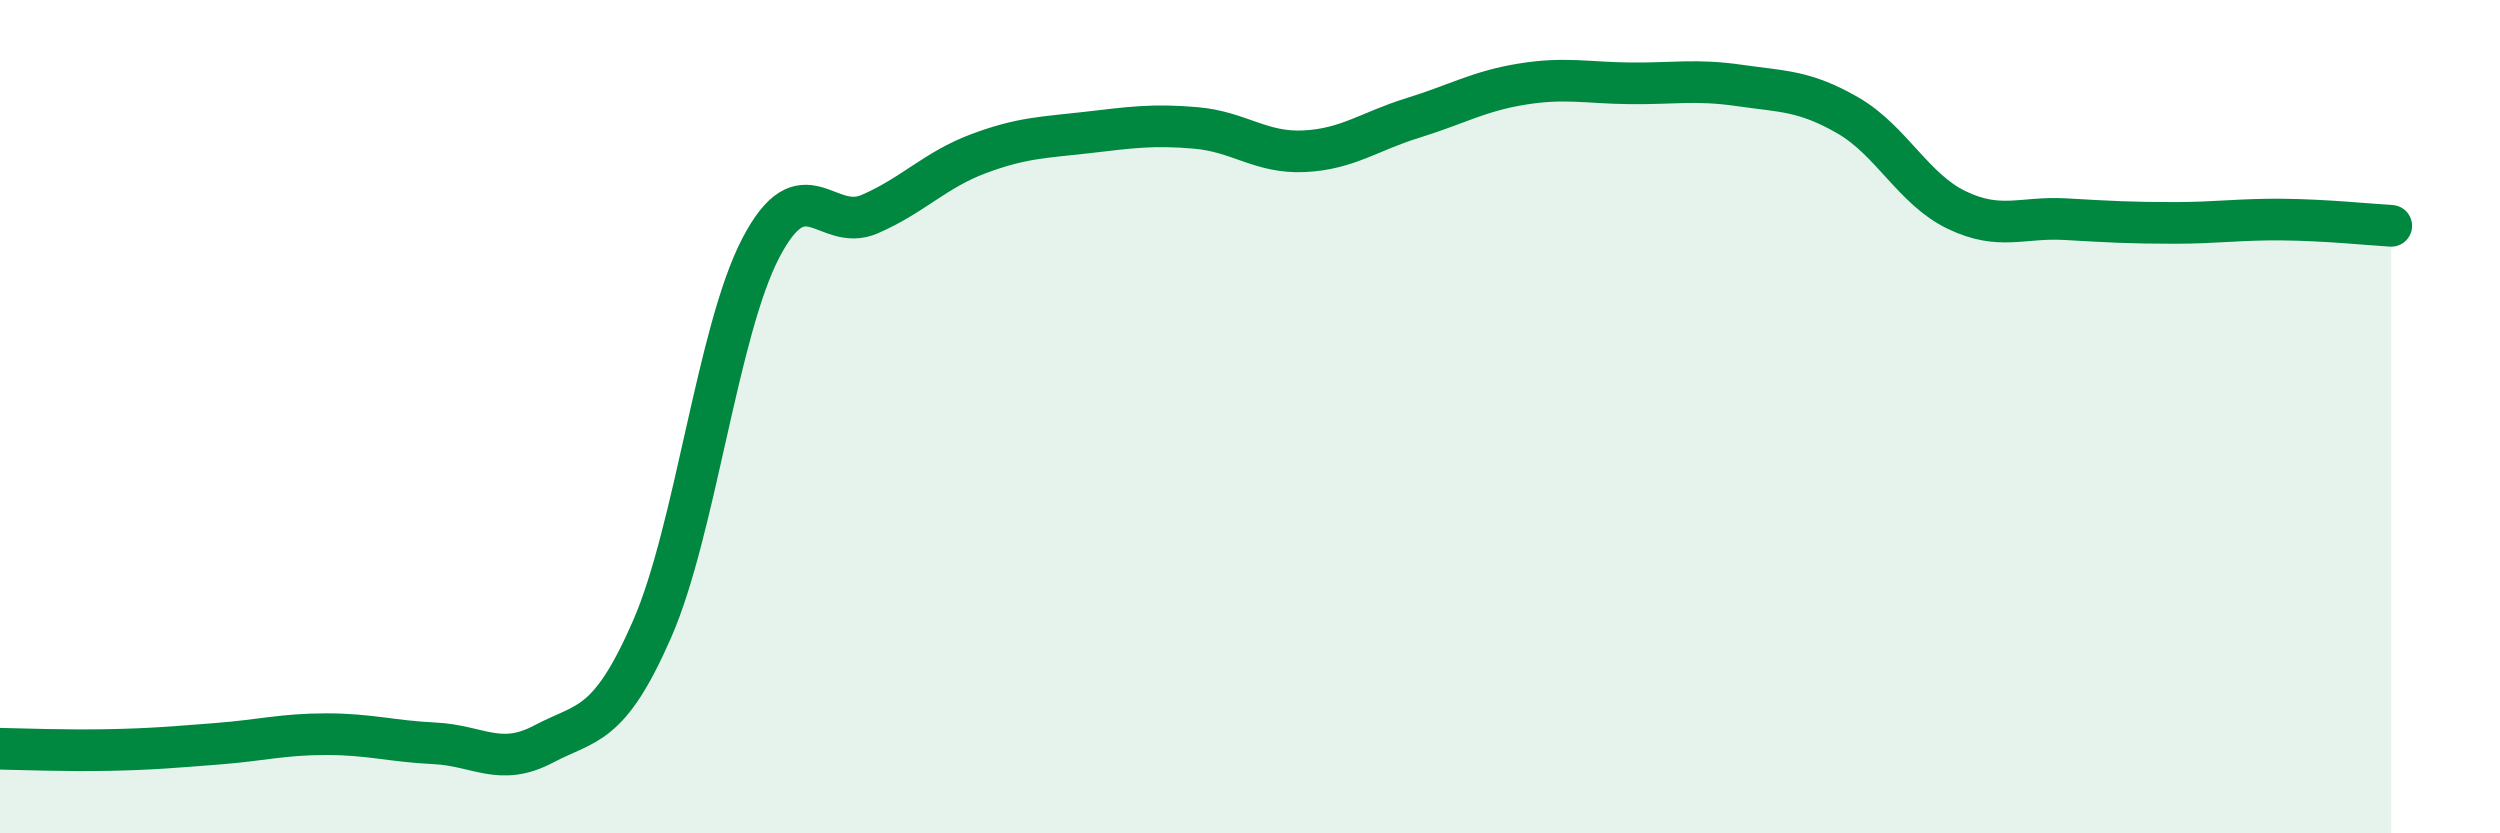
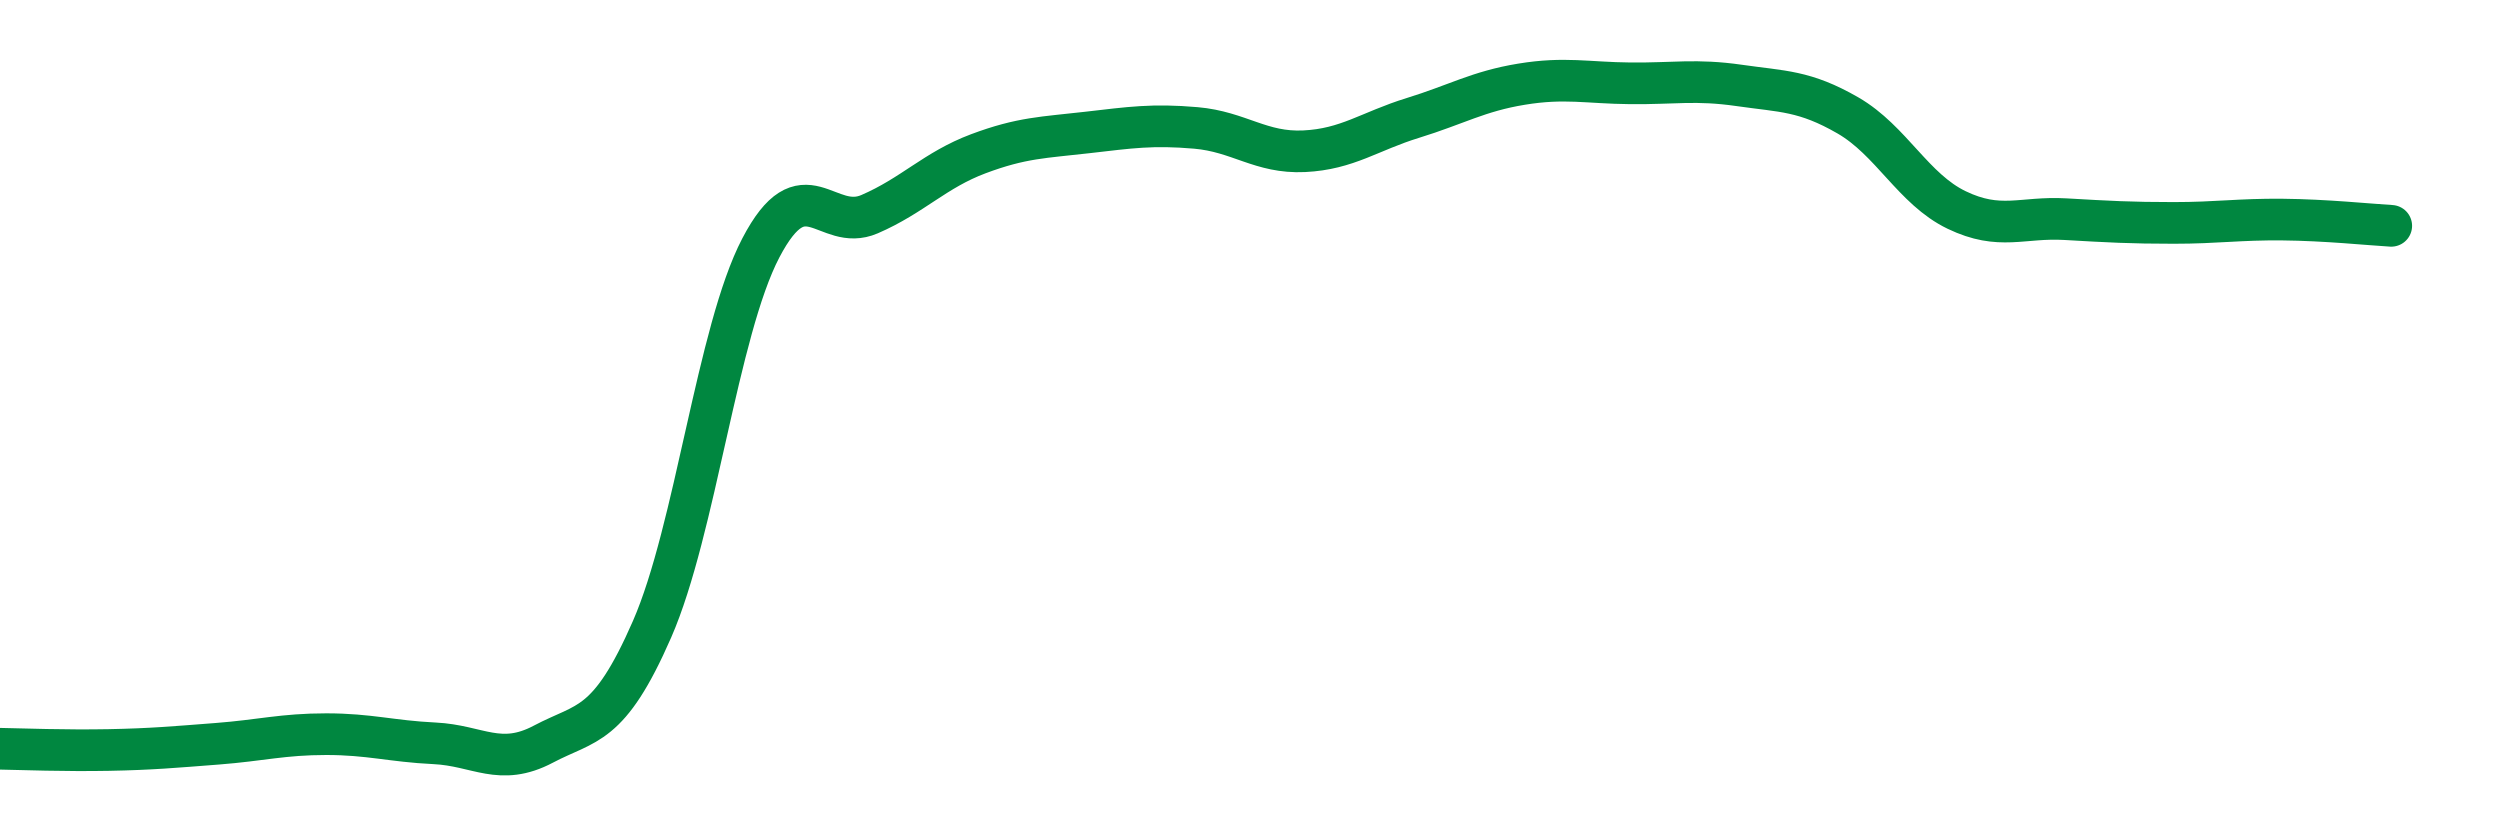
<svg xmlns="http://www.w3.org/2000/svg" width="60" height="20" viewBox="0 0 60 20">
-   <path d="M 0,17.97 C 0.52,17.98 1.57,18.02 2.61,18 C 3.65,17.98 4.18,17.93 5.22,17.85 C 6.26,17.77 6.79,17.62 7.83,17.62 C 8.87,17.62 9.39,17.79 10.43,17.84 C 11.47,17.89 12,18.41 13.04,17.86 C 14.08,17.31 14.61,17.48 15.65,15.1 C 16.69,12.72 17.22,7.94 18.26,5.95 C 19.3,3.96 19.83,5.59 20.87,5.14 C 21.91,4.69 22.44,4.08 23.48,3.69 C 24.52,3.3 25.05,3.3 26.09,3.18 C 27.13,3.06 27.66,2.98 28.7,3.07 C 29.74,3.16 30.26,3.68 31.3,3.63 C 32.34,3.58 32.87,3.15 33.91,2.83 C 34.95,2.51 35.48,2.19 36.52,2.02 C 37.56,1.85 38.09,1.99 39.13,2 C 40.17,2.01 40.7,1.9 41.74,2.05 C 42.78,2.2 43.31,2.17 44.35,2.77 C 45.39,3.37 45.92,4.54 46.96,5.04 C 48,5.54 48.53,5.2 49.57,5.26 C 50.61,5.32 51.13,5.35 52.17,5.35 C 53.21,5.35 53.74,5.26 54.78,5.27 C 55.82,5.28 56.87,5.39 57.39,5.42L57.39 20L0 20Z" fill="#008740" opacity="0.1" stroke-linecap="round" stroke-linejoin="round" />
  <path d="M 0,17.97 C 0.52,17.98 1.57,18.02 2.61,18 C 3.65,17.98 4.18,17.93 5.22,17.85 C 6.26,17.77 6.79,17.62 7.83,17.62 C 8.87,17.62 9.39,17.79 10.43,17.84 C 11.47,17.89 12,18.41 13.04,17.86 C 14.08,17.31 14.61,17.48 15.65,15.1 C 16.69,12.72 17.22,7.94 18.26,5.95 C 19.3,3.96 19.83,5.59 20.87,5.14 C 21.91,4.69 22.44,4.08 23.48,3.69 C 24.52,3.3 25.05,3.3 26.09,3.18 C 27.13,3.06 27.66,2.98 28.7,3.07 C 29.74,3.16 30.26,3.68 31.3,3.63 C 32.34,3.58 32.87,3.15 33.91,2.83 C 34.95,2.51 35.48,2.19 36.52,2.02 C 37.56,1.85 38.09,1.99 39.13,2 C 40.17,2.01 40.7,1.9 41.74,2.05 C 42.78,2.2 43.31,2.17 44.35,2.77 C 45.39,3.37 45.92,4.54 46.96,5.04 C 48,5.54 48.53,5.2 49.57,5.26 C 50.61,5.32 51.13,5.35 52.17,5.35 C 53.21,5.35 53.74,5.26 54.78,5.27 C 55.82,5.28 56.87,5.39 57.39,5.42" stroke="#008740" stroke-width="1" fill="none" stroke-linecap="round" stroke-linejoin="round" />
</svg>